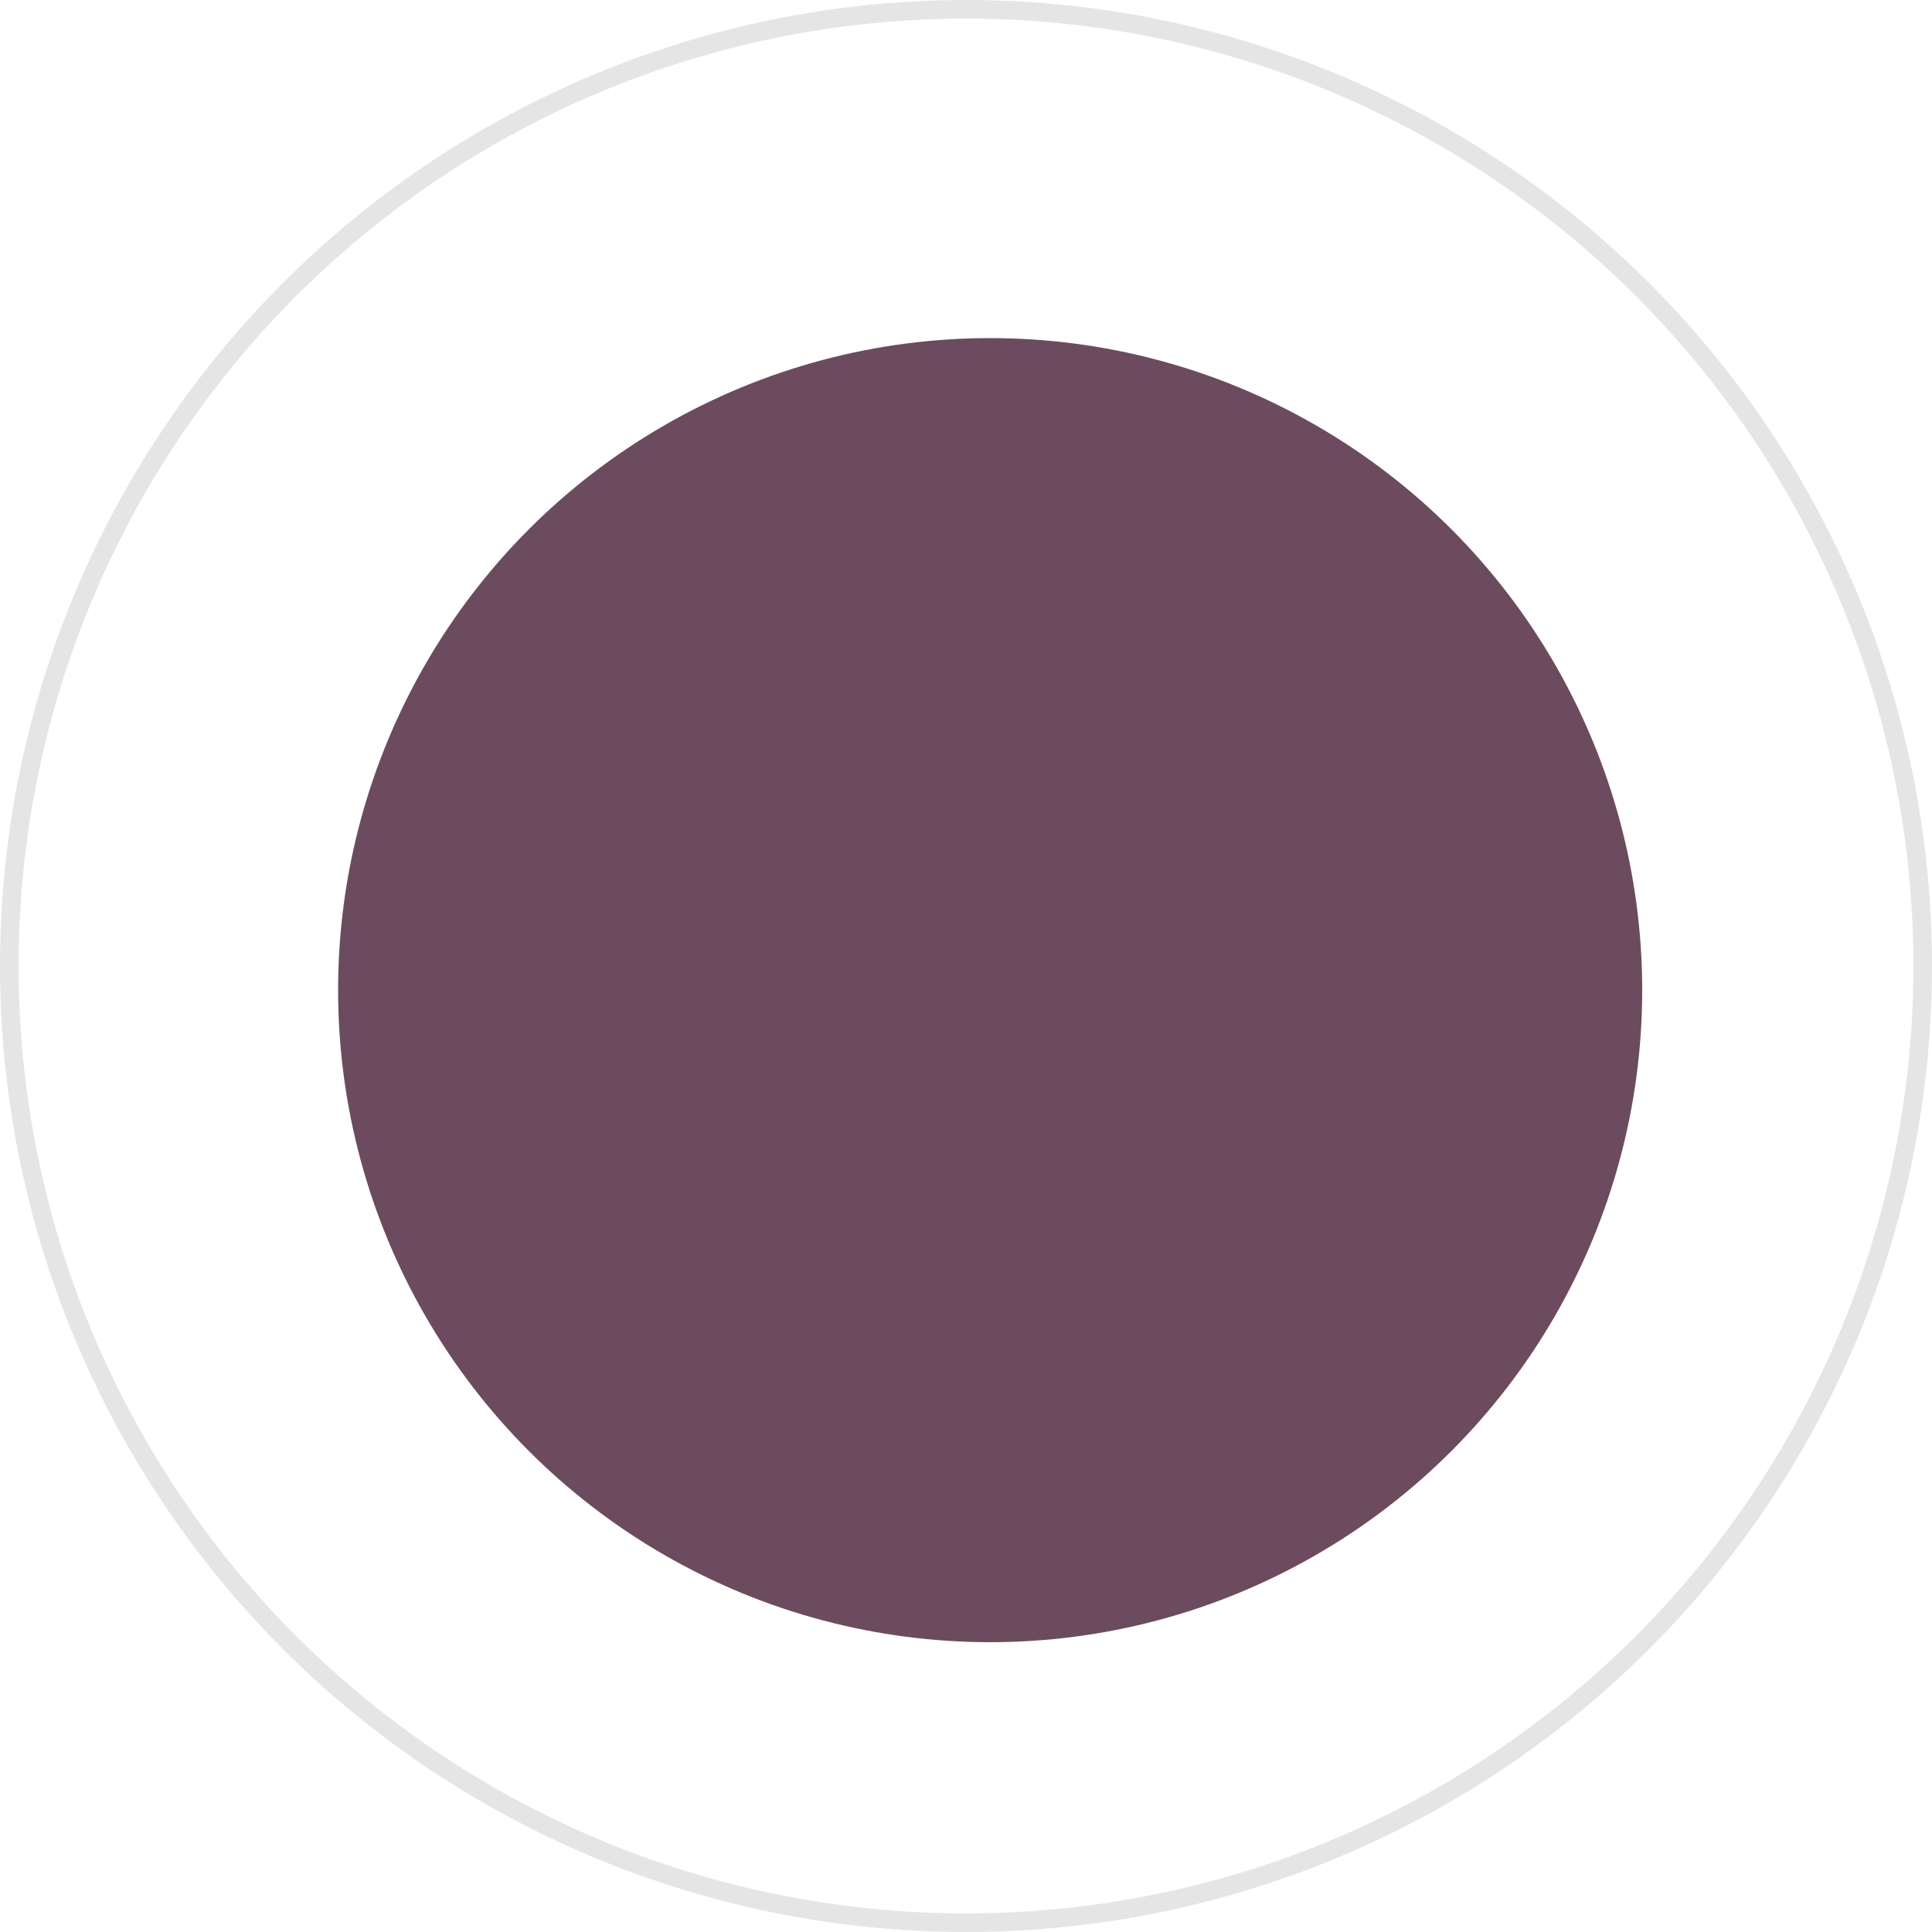
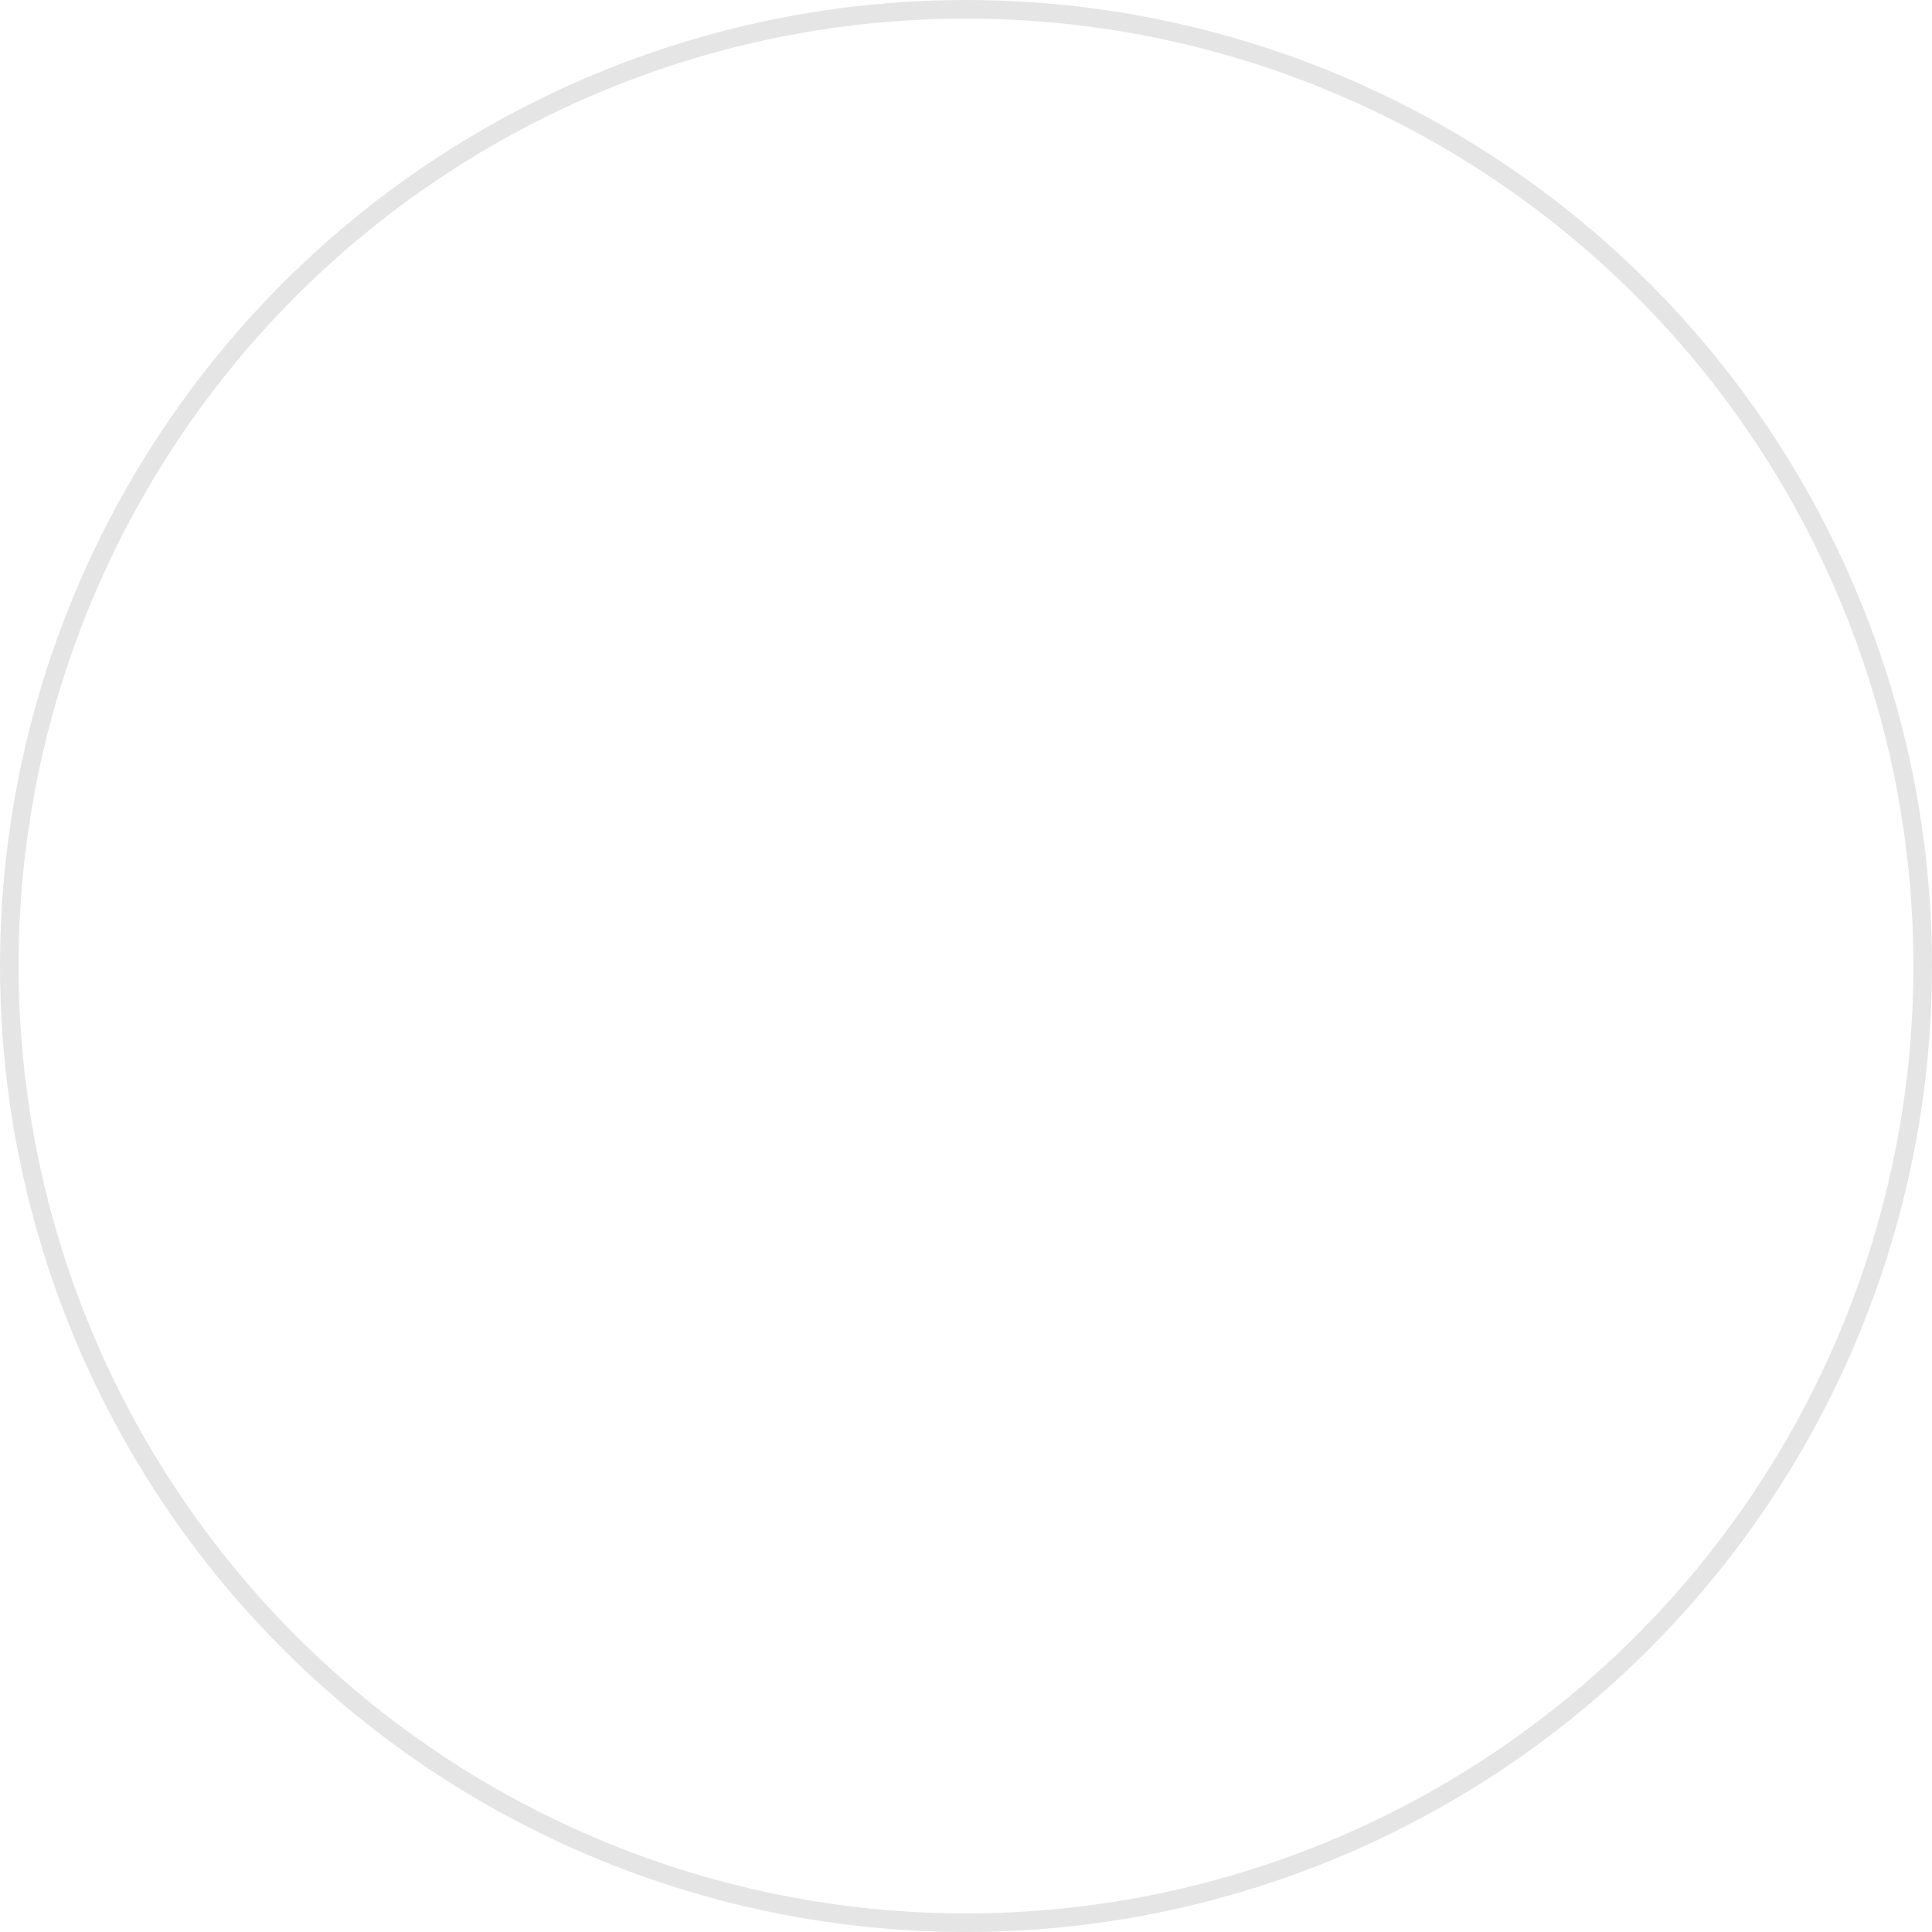
<svg xmlns="http://www.w3.org/2000/svg" width="52" height="52" viewBox="0 0 52 52" fill="none">
  <circle cx="26" cy="26" r="25.75" stroke="#747474" stroke-opacity="0.19" stroke-width="0.5" />
-   <circle cx="26.65" cy="26.65" r="17.55" fill="#6C4B5F" />
</svg>